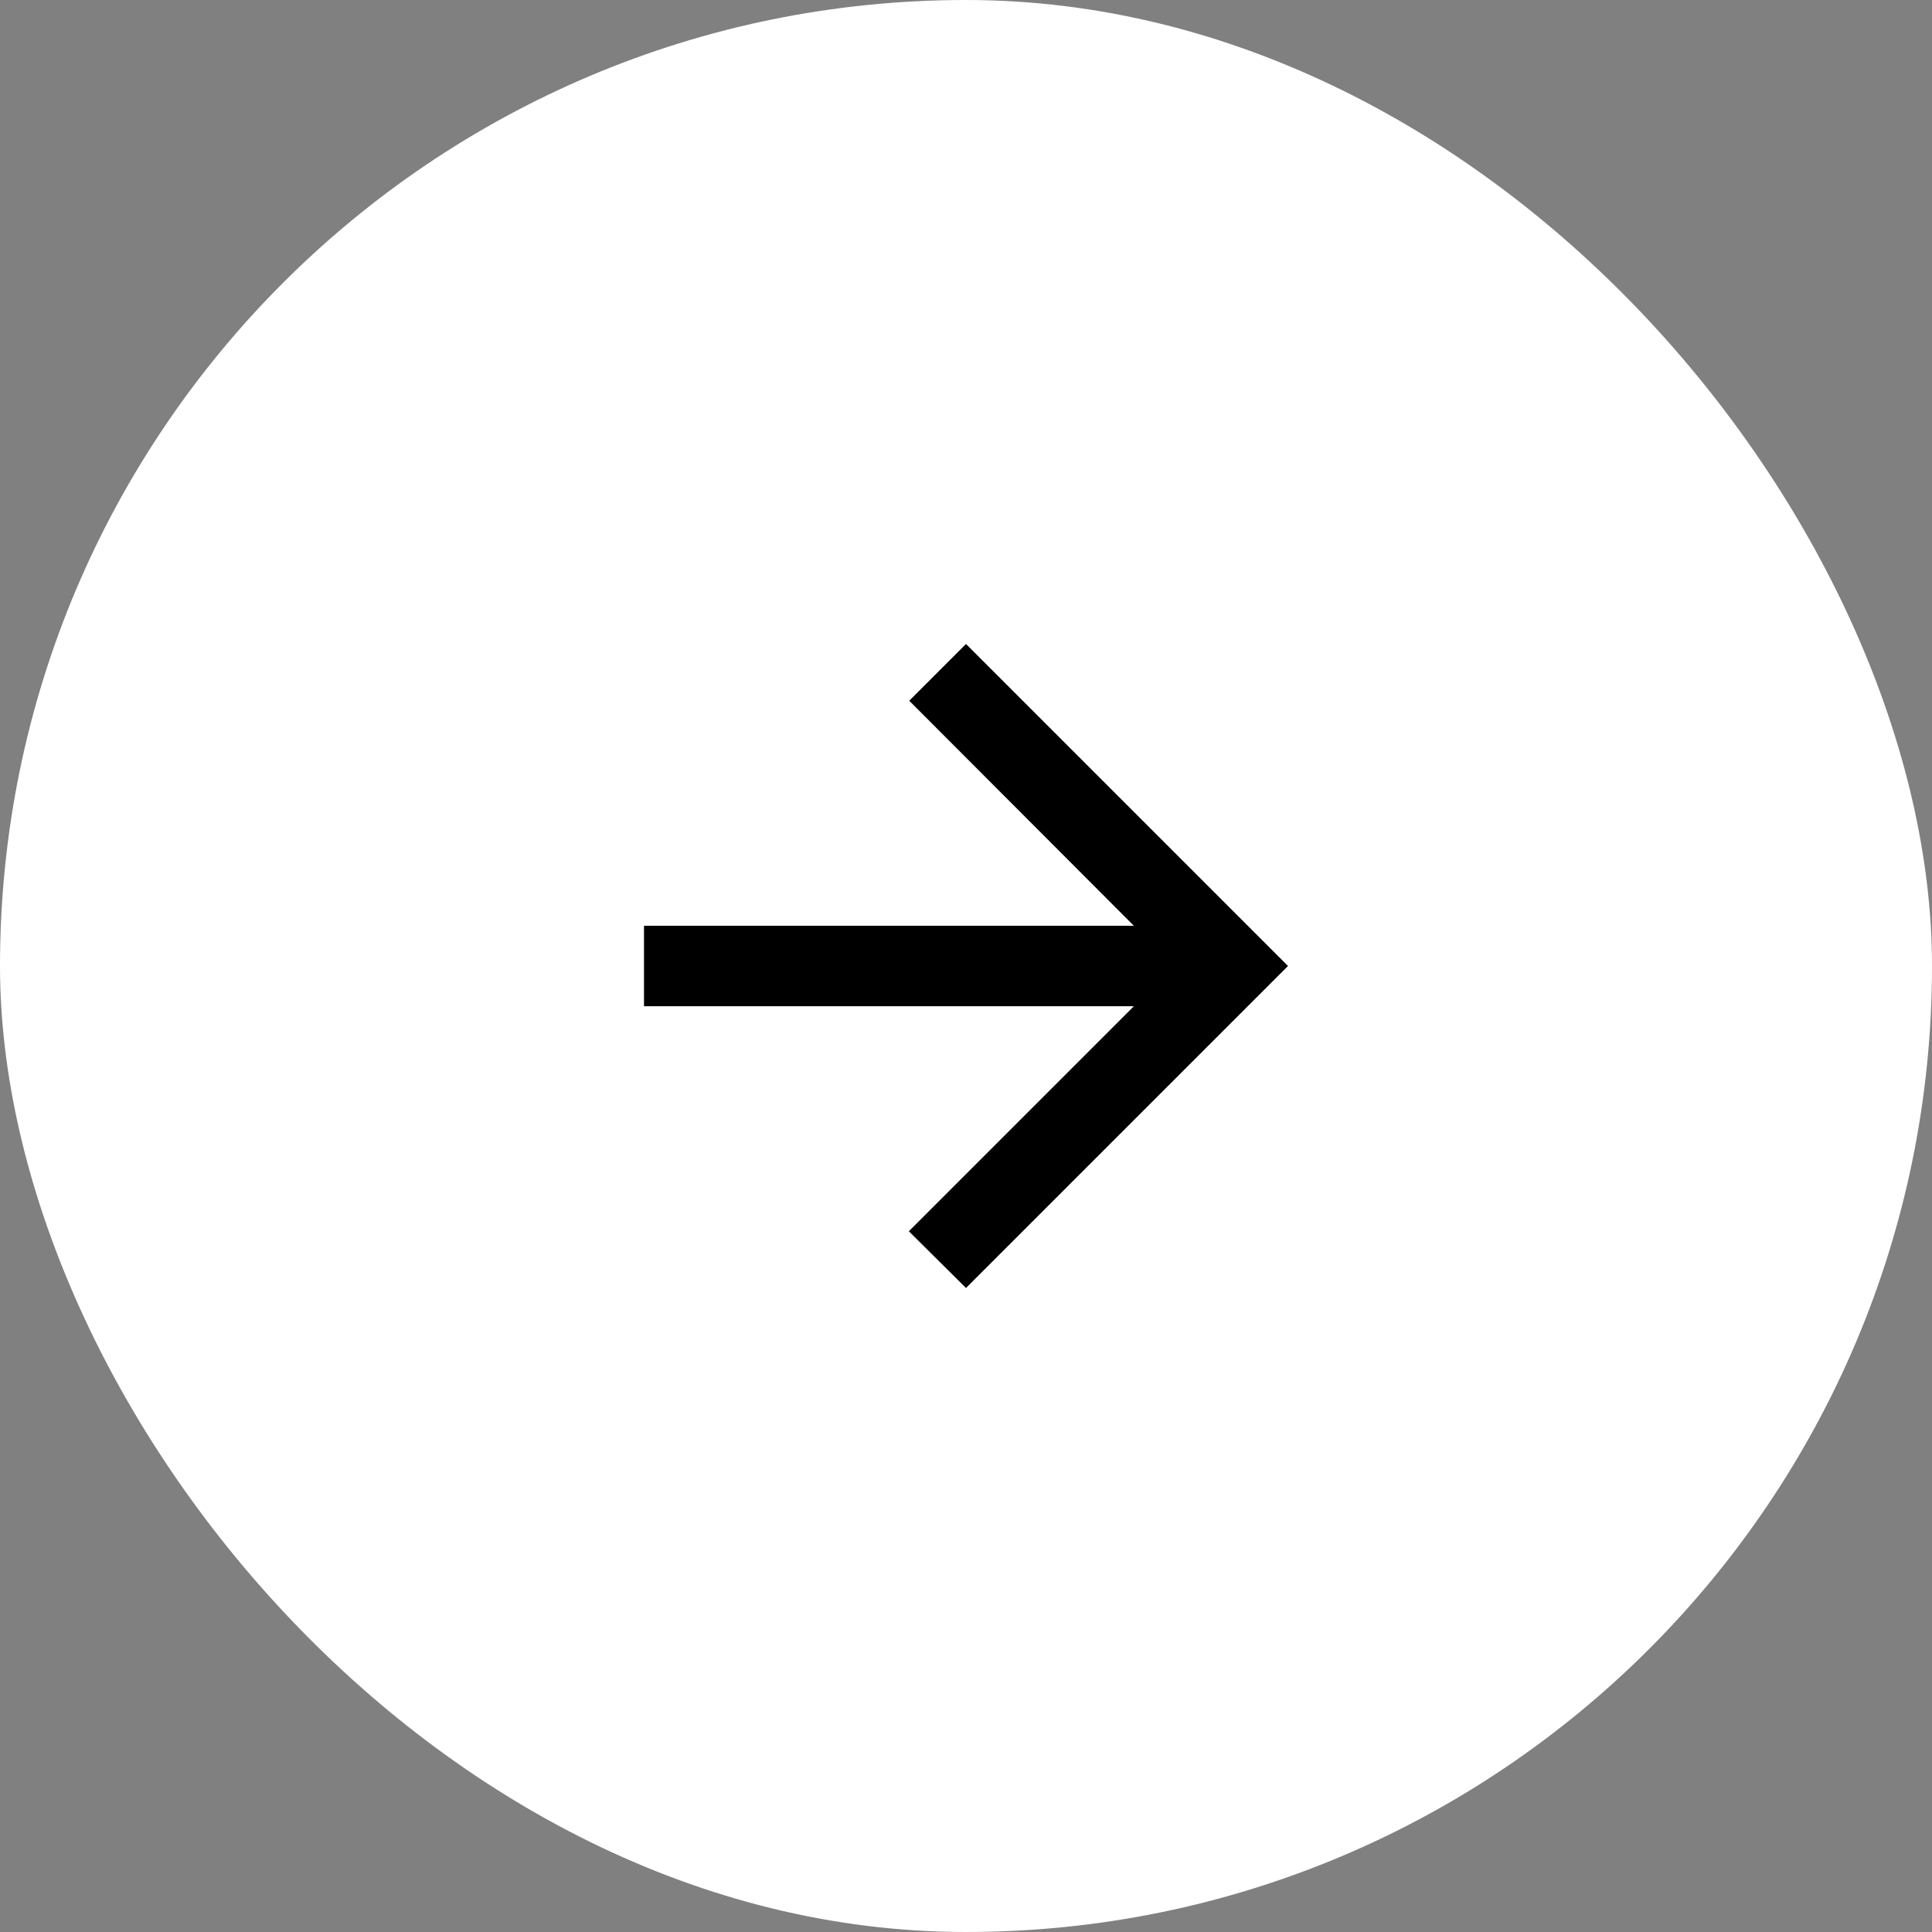
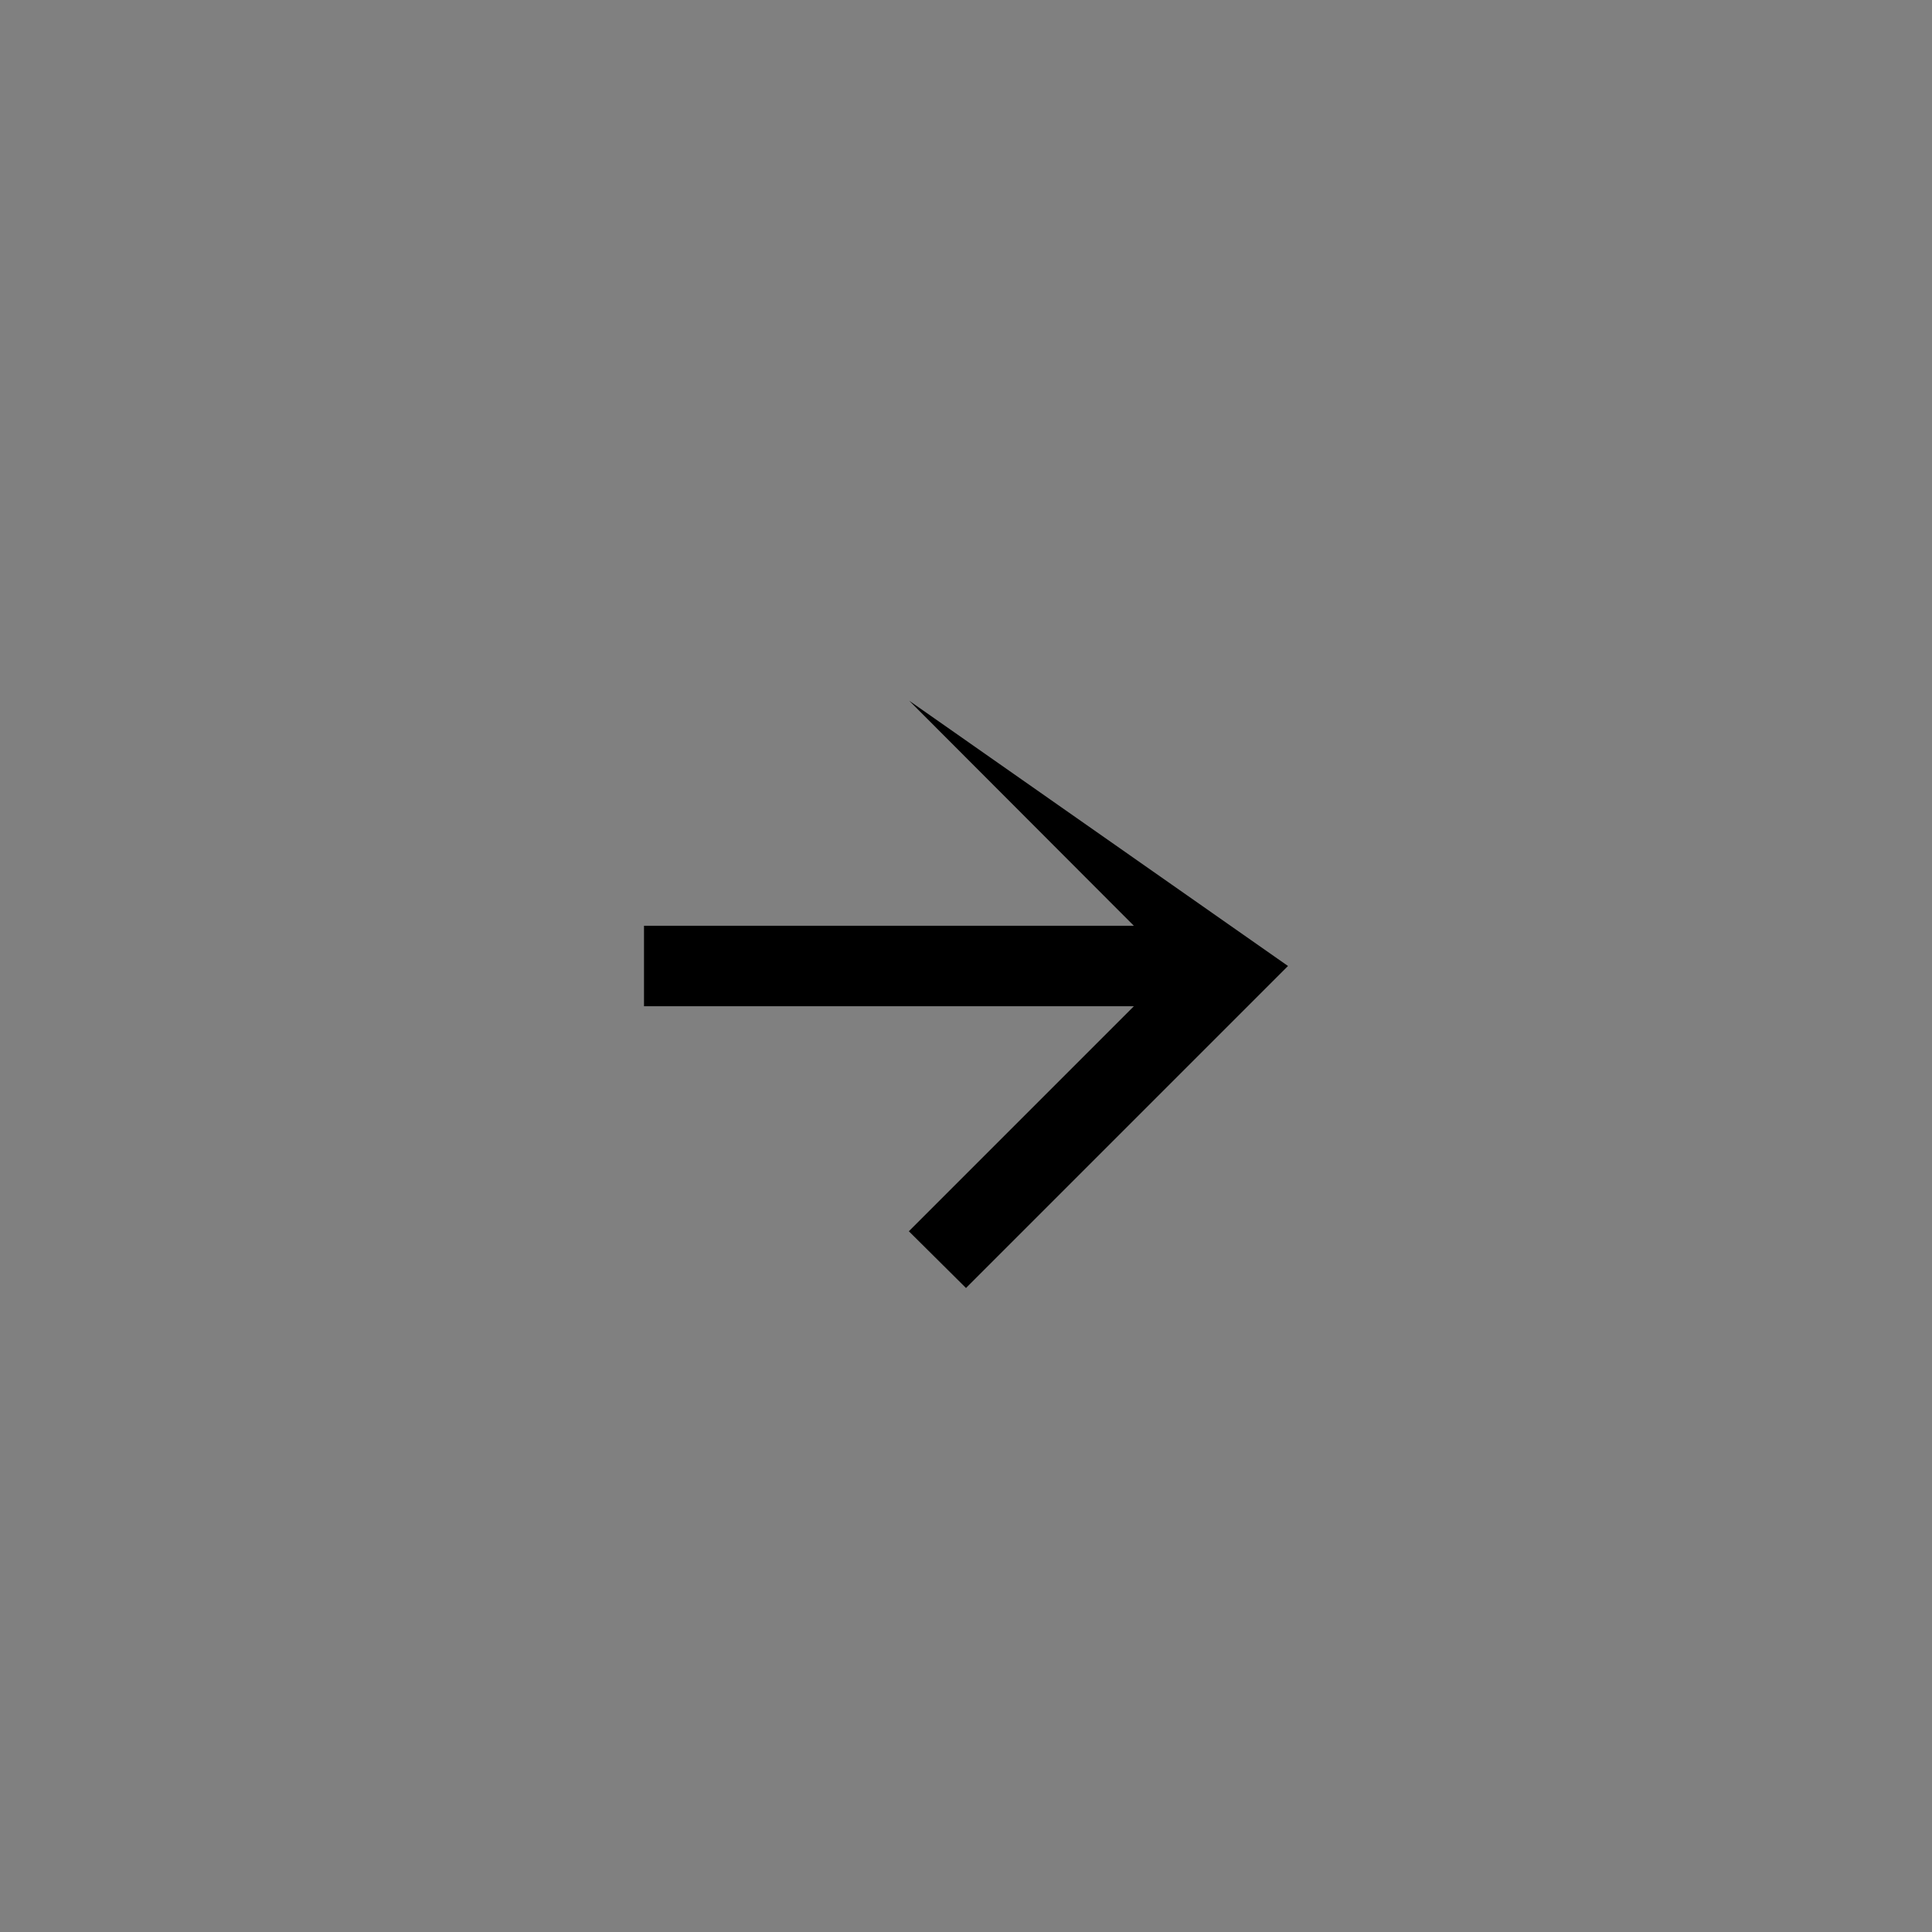
<svg xmlns="http://www.w3.org/2000/svg" width="48" height="48" viewBox="0 0 48 48" fill="none">
  <rect x="0" y="0" width="48" height="48" fill="#808080" stroke="none" />
-   <rect width="48" height="48" rx="24" fill="white" />
-   <path d="M16 25H28.17L22.58 30.59L24 32L32 24L24 16L22.59 17.41L28.17 23H16V25Z" fill="black" />
+   <path d="M16 25H28.17L22.58 30.59L24 32L32 24L22.59 17.41L28.17 23H16V25Z" fill="black" />
</svg>